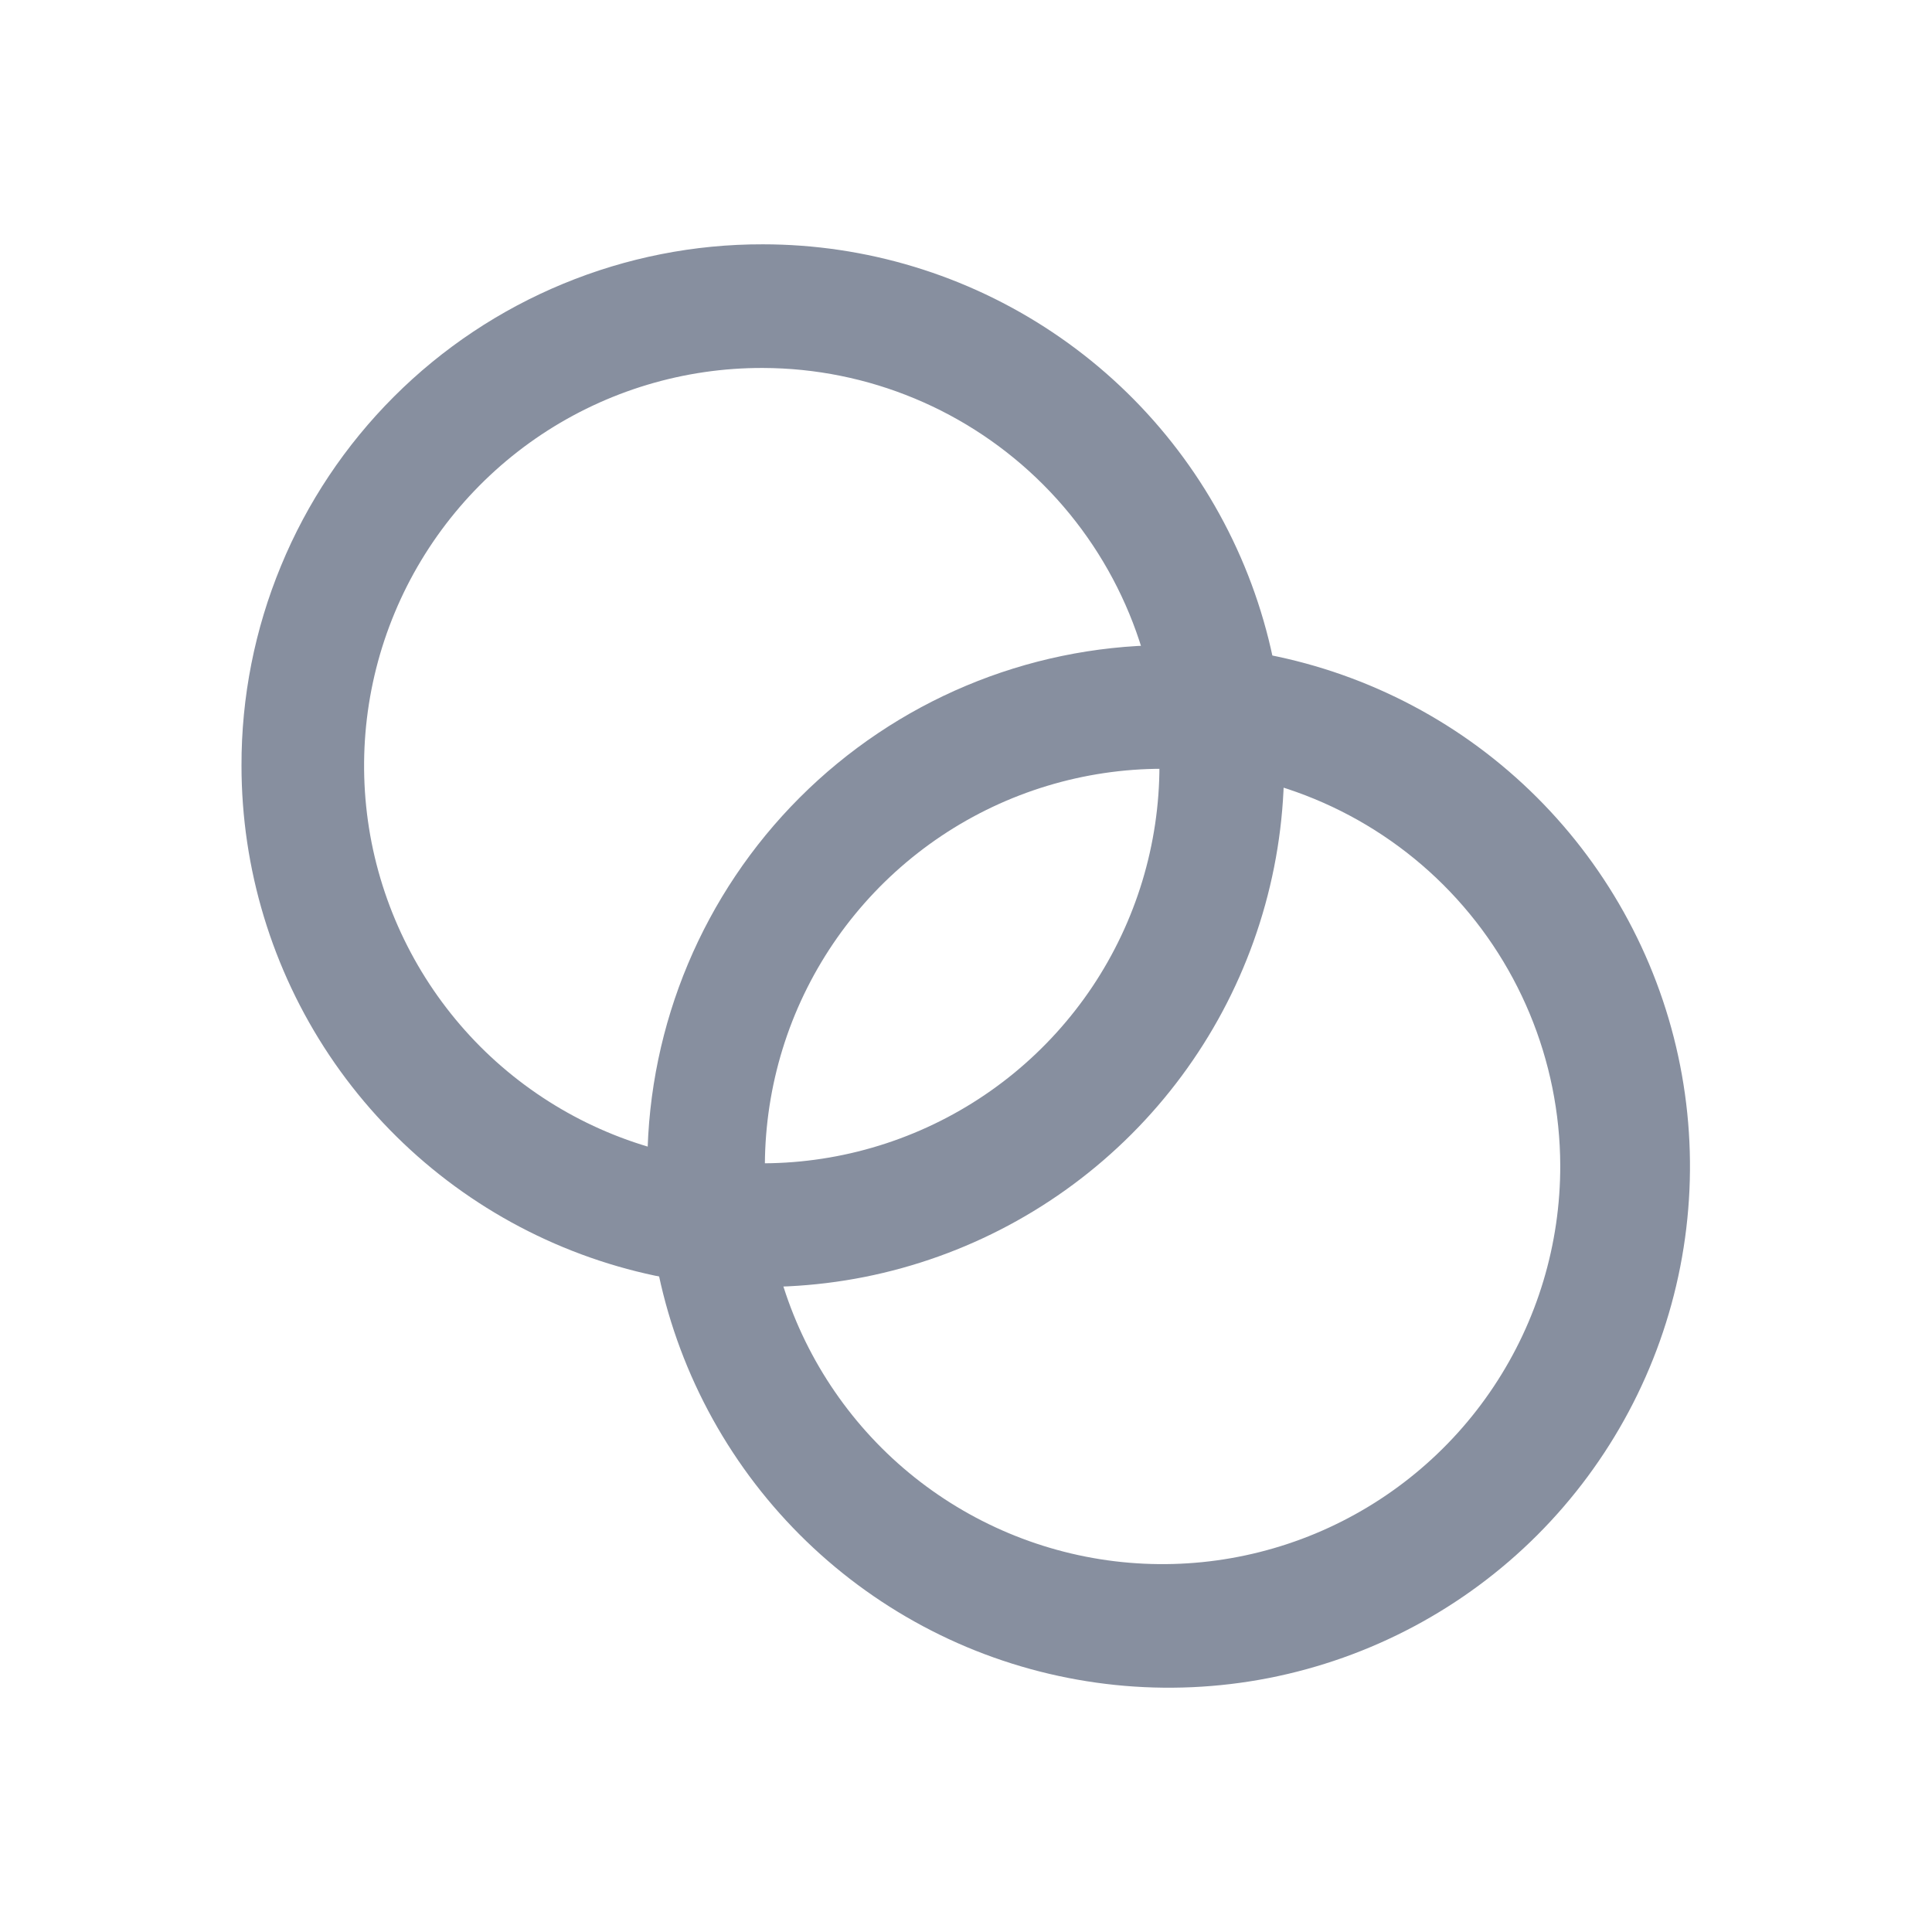
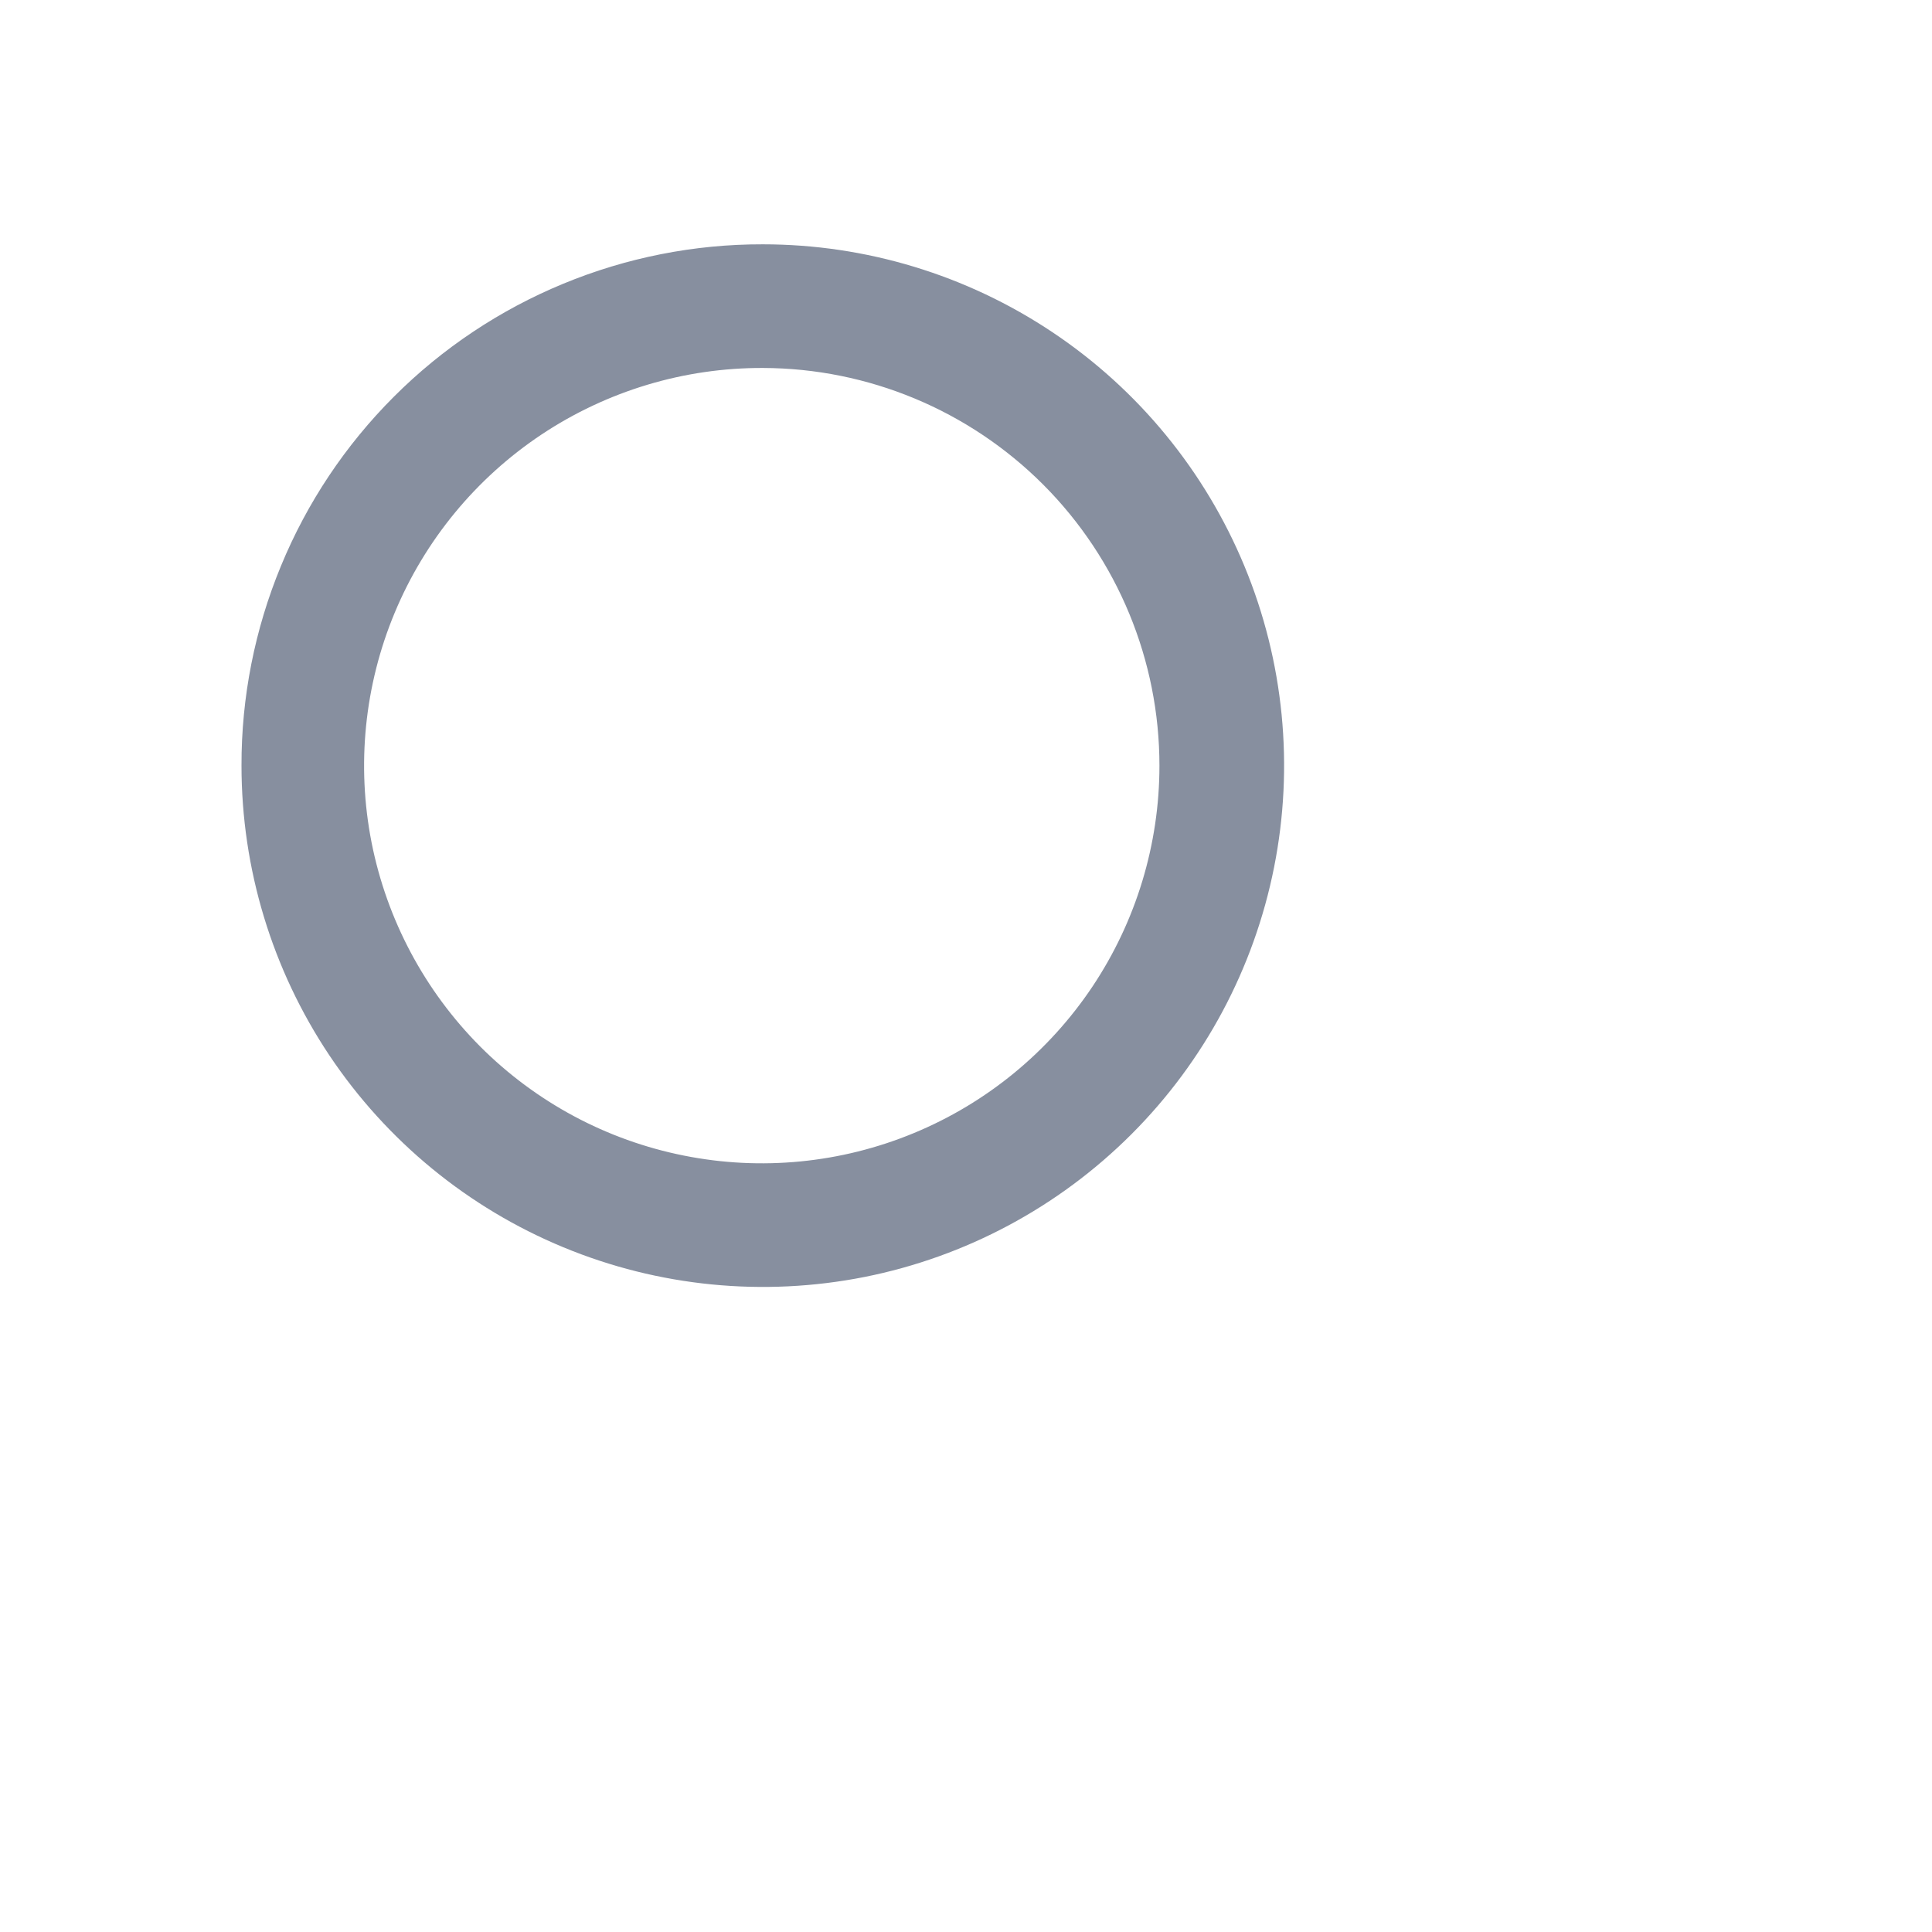
<svg xmlns="http://www.w3.org/2000/svg" width="24" height="24" viewBox="0 0 24 24" fill="none">
  <g clip-path="url(#clip0_1059_5981)">
    <path d="M9.476 3.035C10.757 3.035 12.009 3.415 13.074 4.127C14.139 4.838 14.969 5.85 15.459 7.033C15.949 8.216 16.077 9.518 15.827 10.774C15.577 12.031 14.961 13.184 14.055 14.09C13.149 14.996 11.995 15.613 10.739 15.863C9.483 16.112 8.181 15.984 6.998 15.494C5.814 15.004 4.803 14.174 4.091 13.109C3.38 12.044 3 10.792 3 9.511C2.998 8.66 3.165 7.817 3.49 7.031C3.814 6.244 4.291 5.53 4.893 4.928C5.495 4.326 6.209 3.85 6.996 3.525C7.782 3.2 8.625 3.033 9.476 3.035ZM9.476 4.571C8.498 4.568 7.542 4.856 6.728 5.397C5.914 5.939 5.279 6.709 4.903 7.612C4.527 8.514 4.427 9.508 4.616 10.467C4.806 11.426 5.275 12.307 5.965 13C6.656 13.692 7.536 14.164 8.495 14.355C9.453 14.547 10.447 14.45 11.351 14.076C12.254 13.703 13.026 13.07 13.57 12.257C14.113 11.444 14.403 10.489 14.403 9.511C14.403 8.203 13.884 6.948 12.961 6.022C12.037 5.096 10.784 4.574 9.476 4.571Z" fill="#878F9F" />
-     <path d="M14.441 8.014C15.729 7.999 16.991 8.368 18.068 9.073C19.145 9.779 19.986 10.79 20.486 11.976C20.986 13.162 21.12 14.471 20.873 15.734C20.626 16.997 20.007 18.158 19.097 19.069C18.187 19.979 17.026 20.597 15.762 20.845C14.499 21.092 13.191 20.957 12.004 20.458C10.818 19.958 9.807 19.116 9.102 18.04C8.396 16.963 8.027 15.7 8.042 14.413C8.059 12.721 8.739 11.103 9.935 9.907C11.132 8.71 12.749 8.031 14.441 8.014ZM14.441 9.55C13.464 9.55 12.508 9.84 11.696 10.383C10.883 10.927 10.25 11.699 9.876 12.602C9.503 13.506 9.406 14.5 9.597 15.459C9.789 16.417 10.261 17.297 10.953 17.988C11.645 18.678 12.527 19.148 13.486 19.337C14.445 19.526 15.438 19.426 16.341 19.05C17.243 18.674 18.014 18.039 18.555 17.225C19.097 16.411 19.384 15.455 19.382 14.477C19.378 13.169 18.856 11.916 17.93 10.992C17.004 10.069 15.749 9.55 14.441 9.55Z" fill="#878F9F" />
  </g>
  <defs>
    <clipPath id="clip0_1059_5981">
      <rect width="18" height="18" fill="white" transform="translate(3 3)" />
    </clipPath>
  </defs>
</svg>